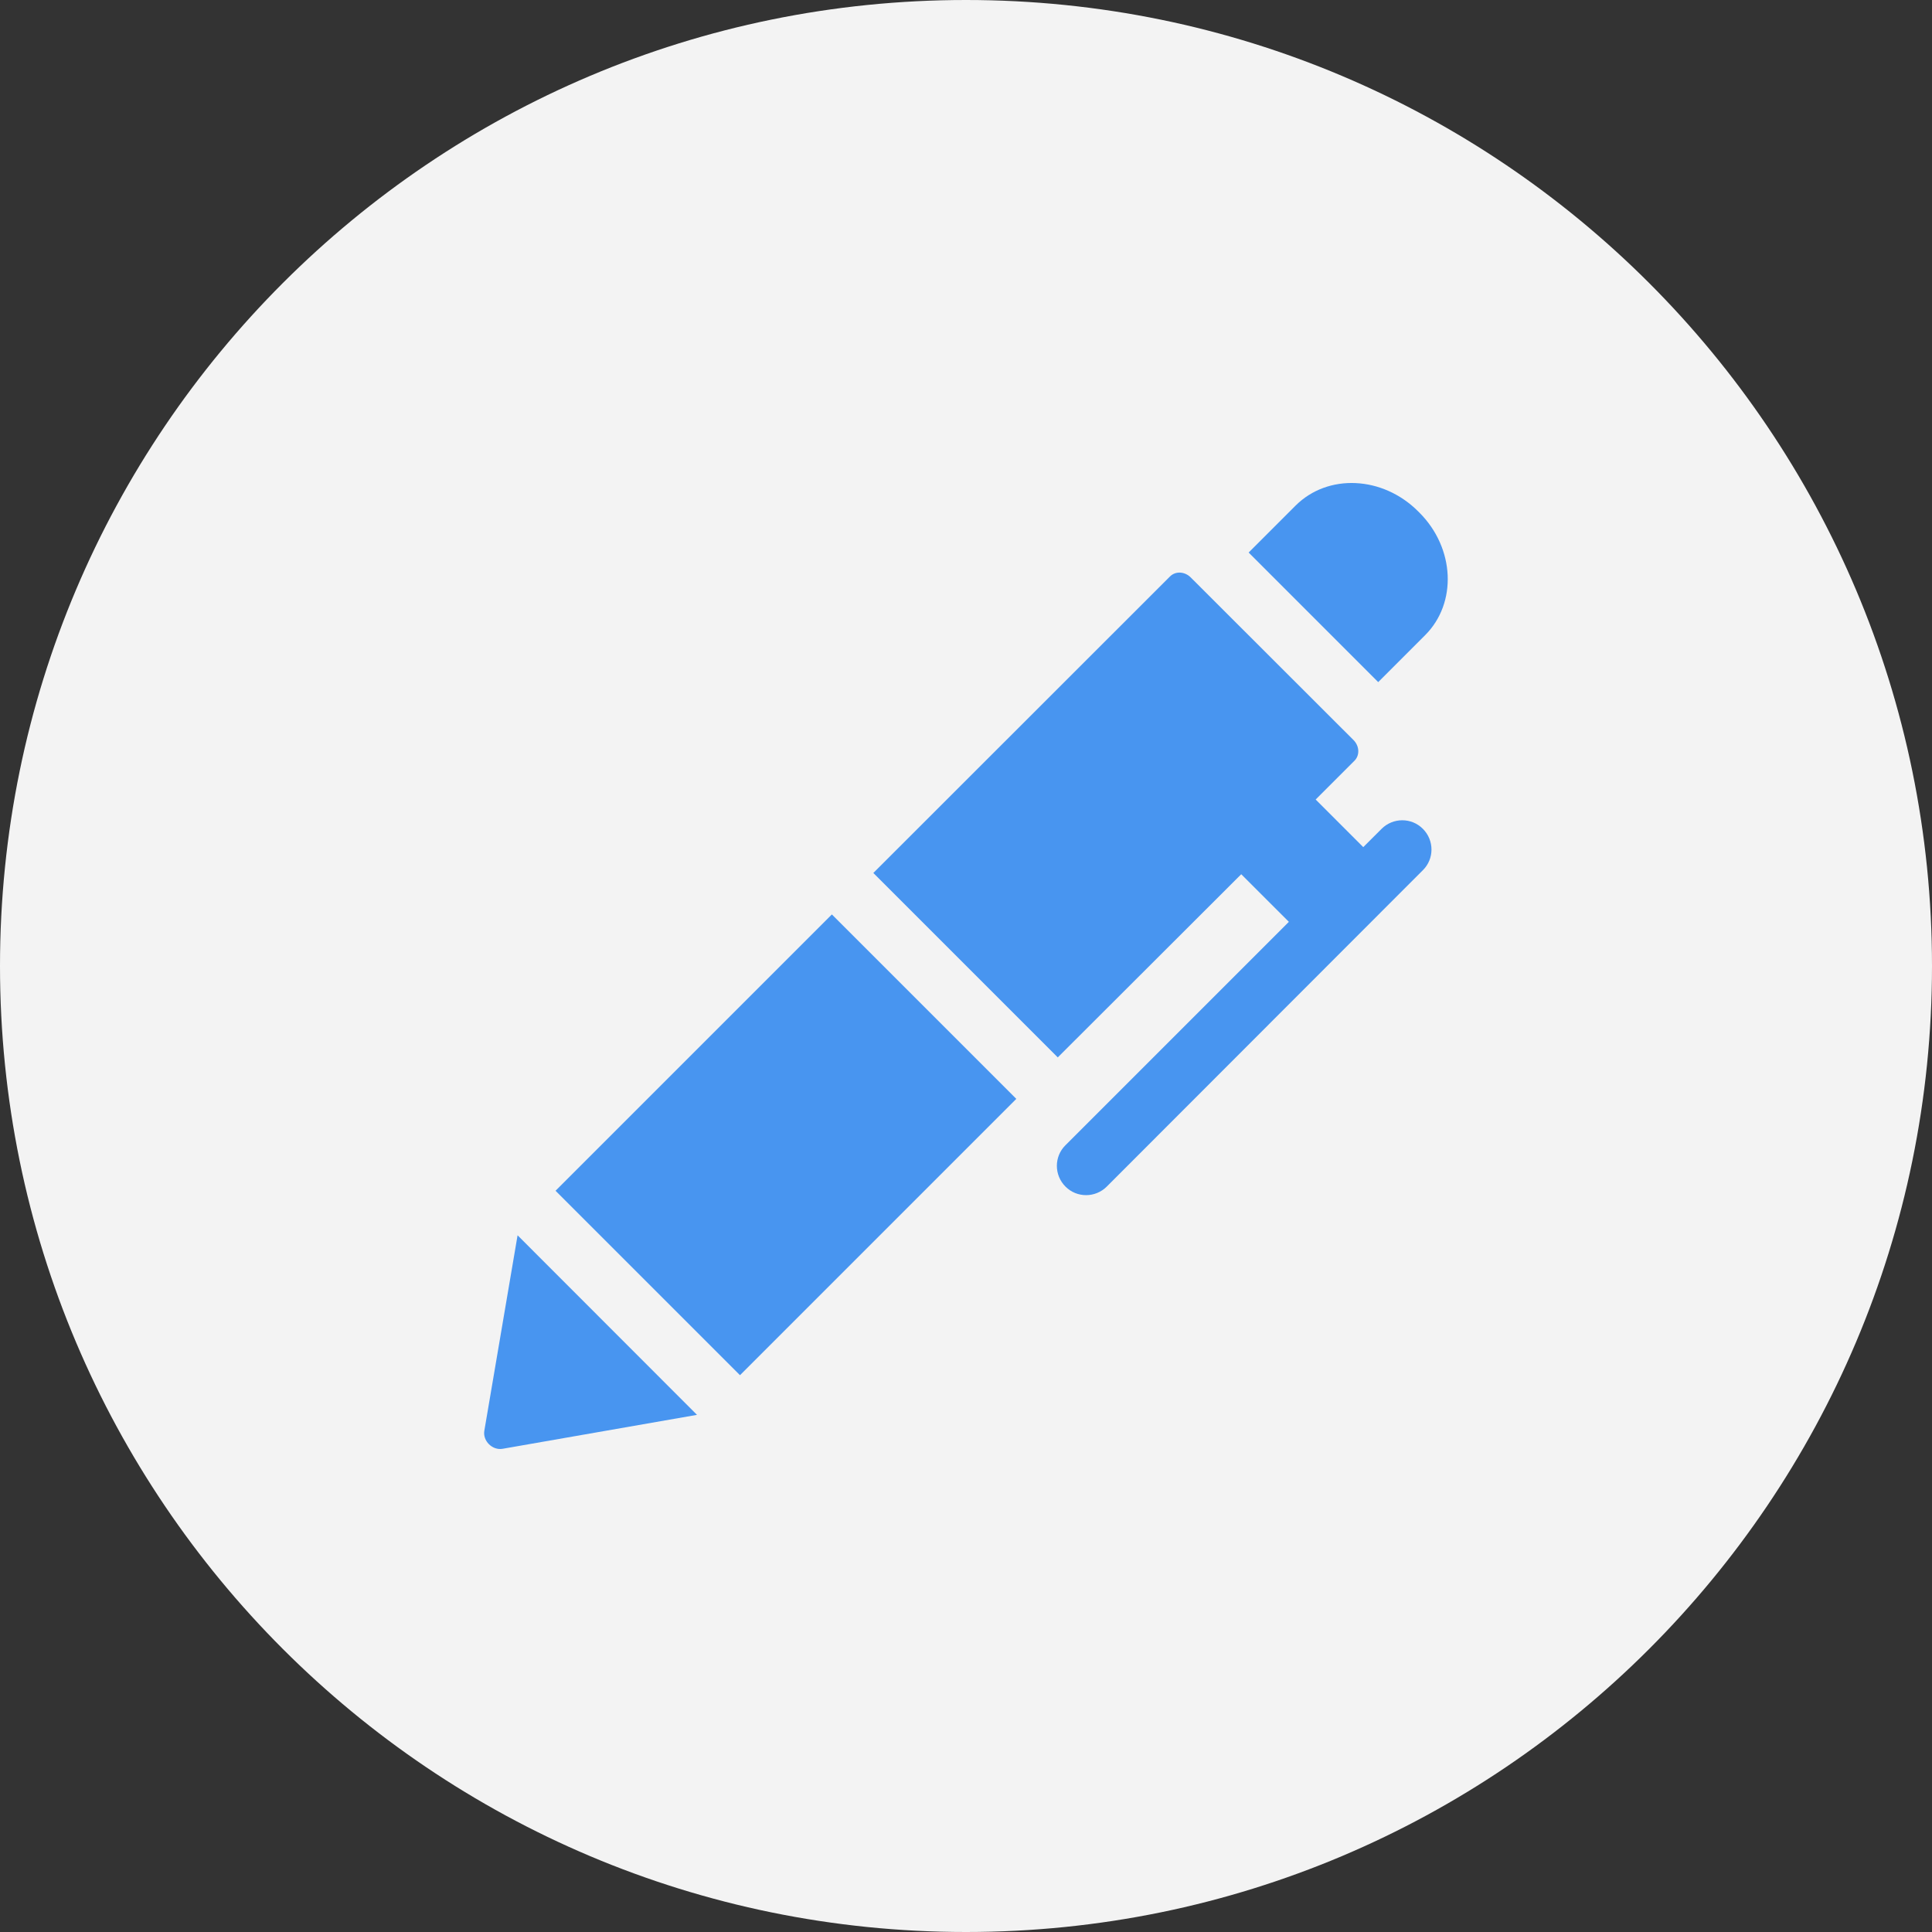
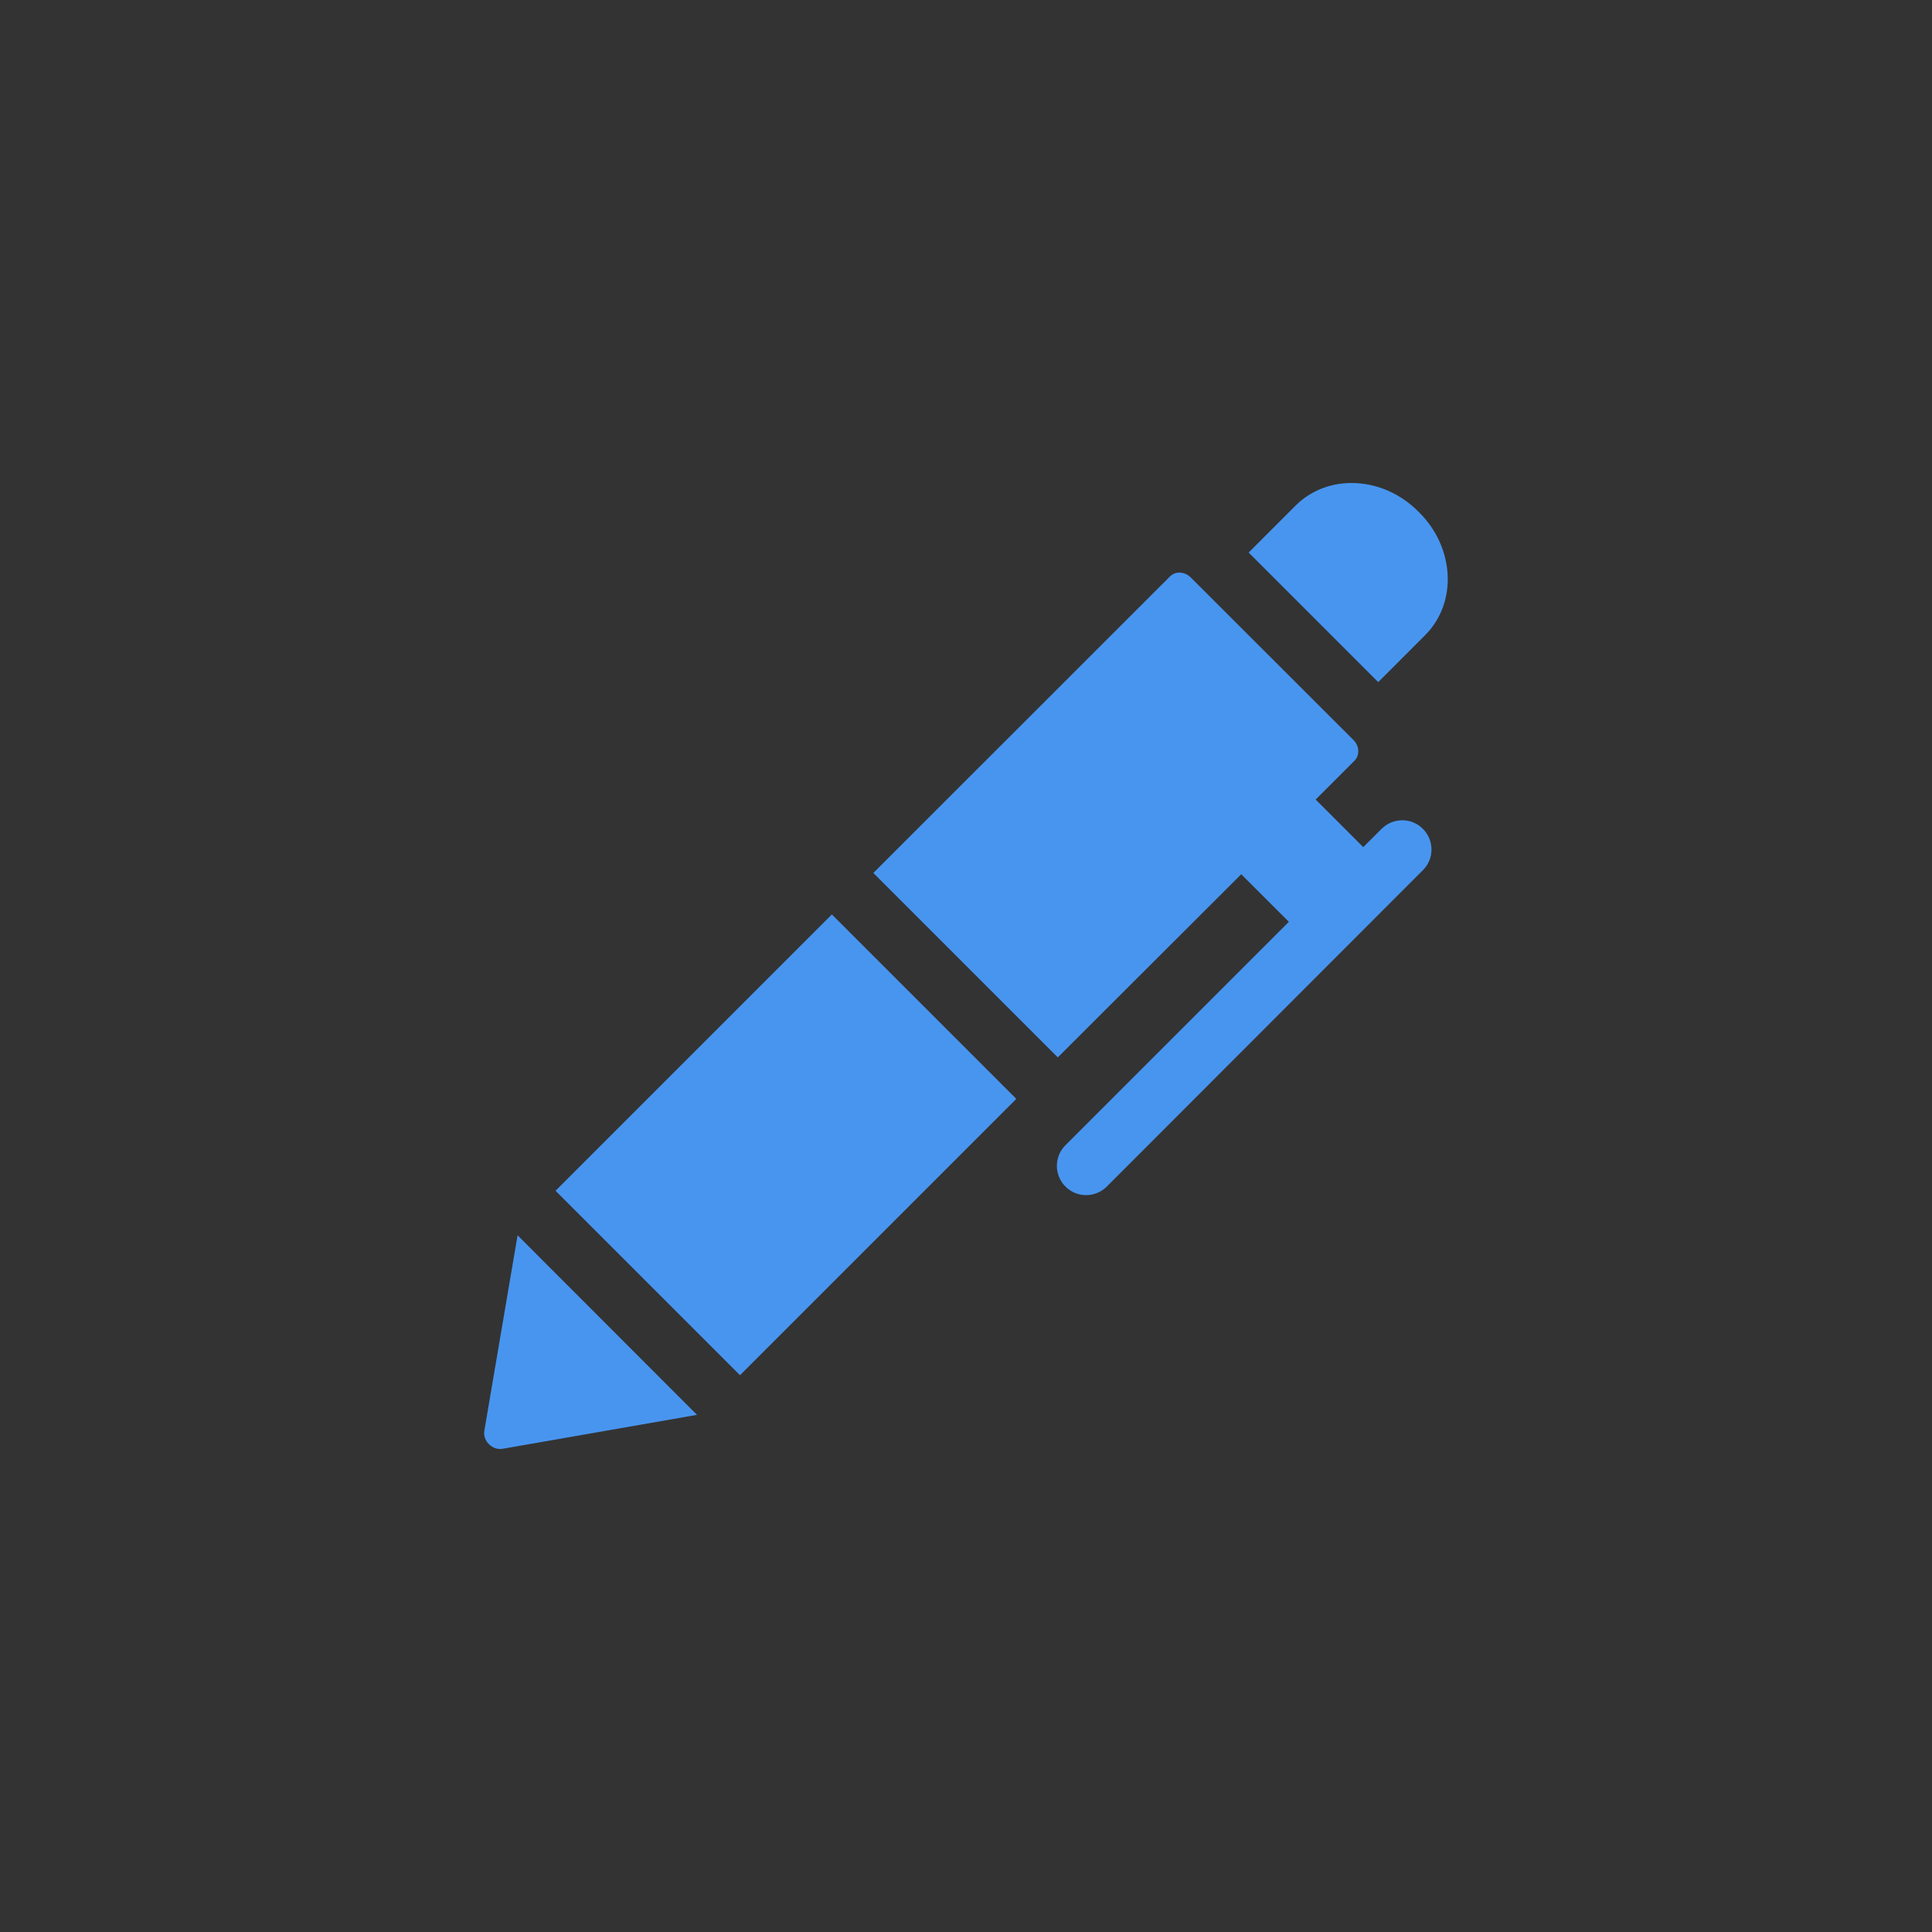
<svg xmlns="http://www.w3.org/2000/svg" width="80" height="80" viewBox="0 0 80 80" fill="none">
  <rect x="0" y="0" width="80" height="80" fill="#333333" stroke="none" />
-   <path d="M40 80C62.091 80 80 62.091 80 40C80 17.909 62.091 0 40 0C17.909 0 0 17.909 0 40C0 62.091 17.909 80 40 80Z" fill="#F3F3F3" />
  <path d="M28.861 58.586L21.432 51.151L20.056 59.239C19.981 59.661 20.385 60.066 20.813 59.991L28.861 58.586ZM30.642 56.944L23.004 49.307L34.446 37.865L42.083 45.502L30.642 56.944ZM58.722 21.174L58.774 21.226C60.243 22.694 60.347 24.967 59.011 26.302L57.069 28.245L51.704 22.879L53.646 20.937C54.982 19.601 57.254 19.705 58.722 21.174ZM56.046 30.644C56.294 30.892 56.311 31.274 56.086 31.5L54.479 33.107L56.45 35.078L57.208 34.321C57.682 33.847 58.451 33.847 58.919 34.321C59.393 34.795 59.393 35.564 58.919 36.032L45.83 49.133C45.355 49.607 44.587 49.607 44.118 49.133C43.644 48.659 43.644 47.89 44.118 47.422L53.369 38.171L51.397 36.2L43.8 43.785L36.163 36.148L48.449 23.868C48.674 23.643 49.056 23.66 49.304 23.909L56.046 30.644Z" fill="#4895F0" />
</svg>